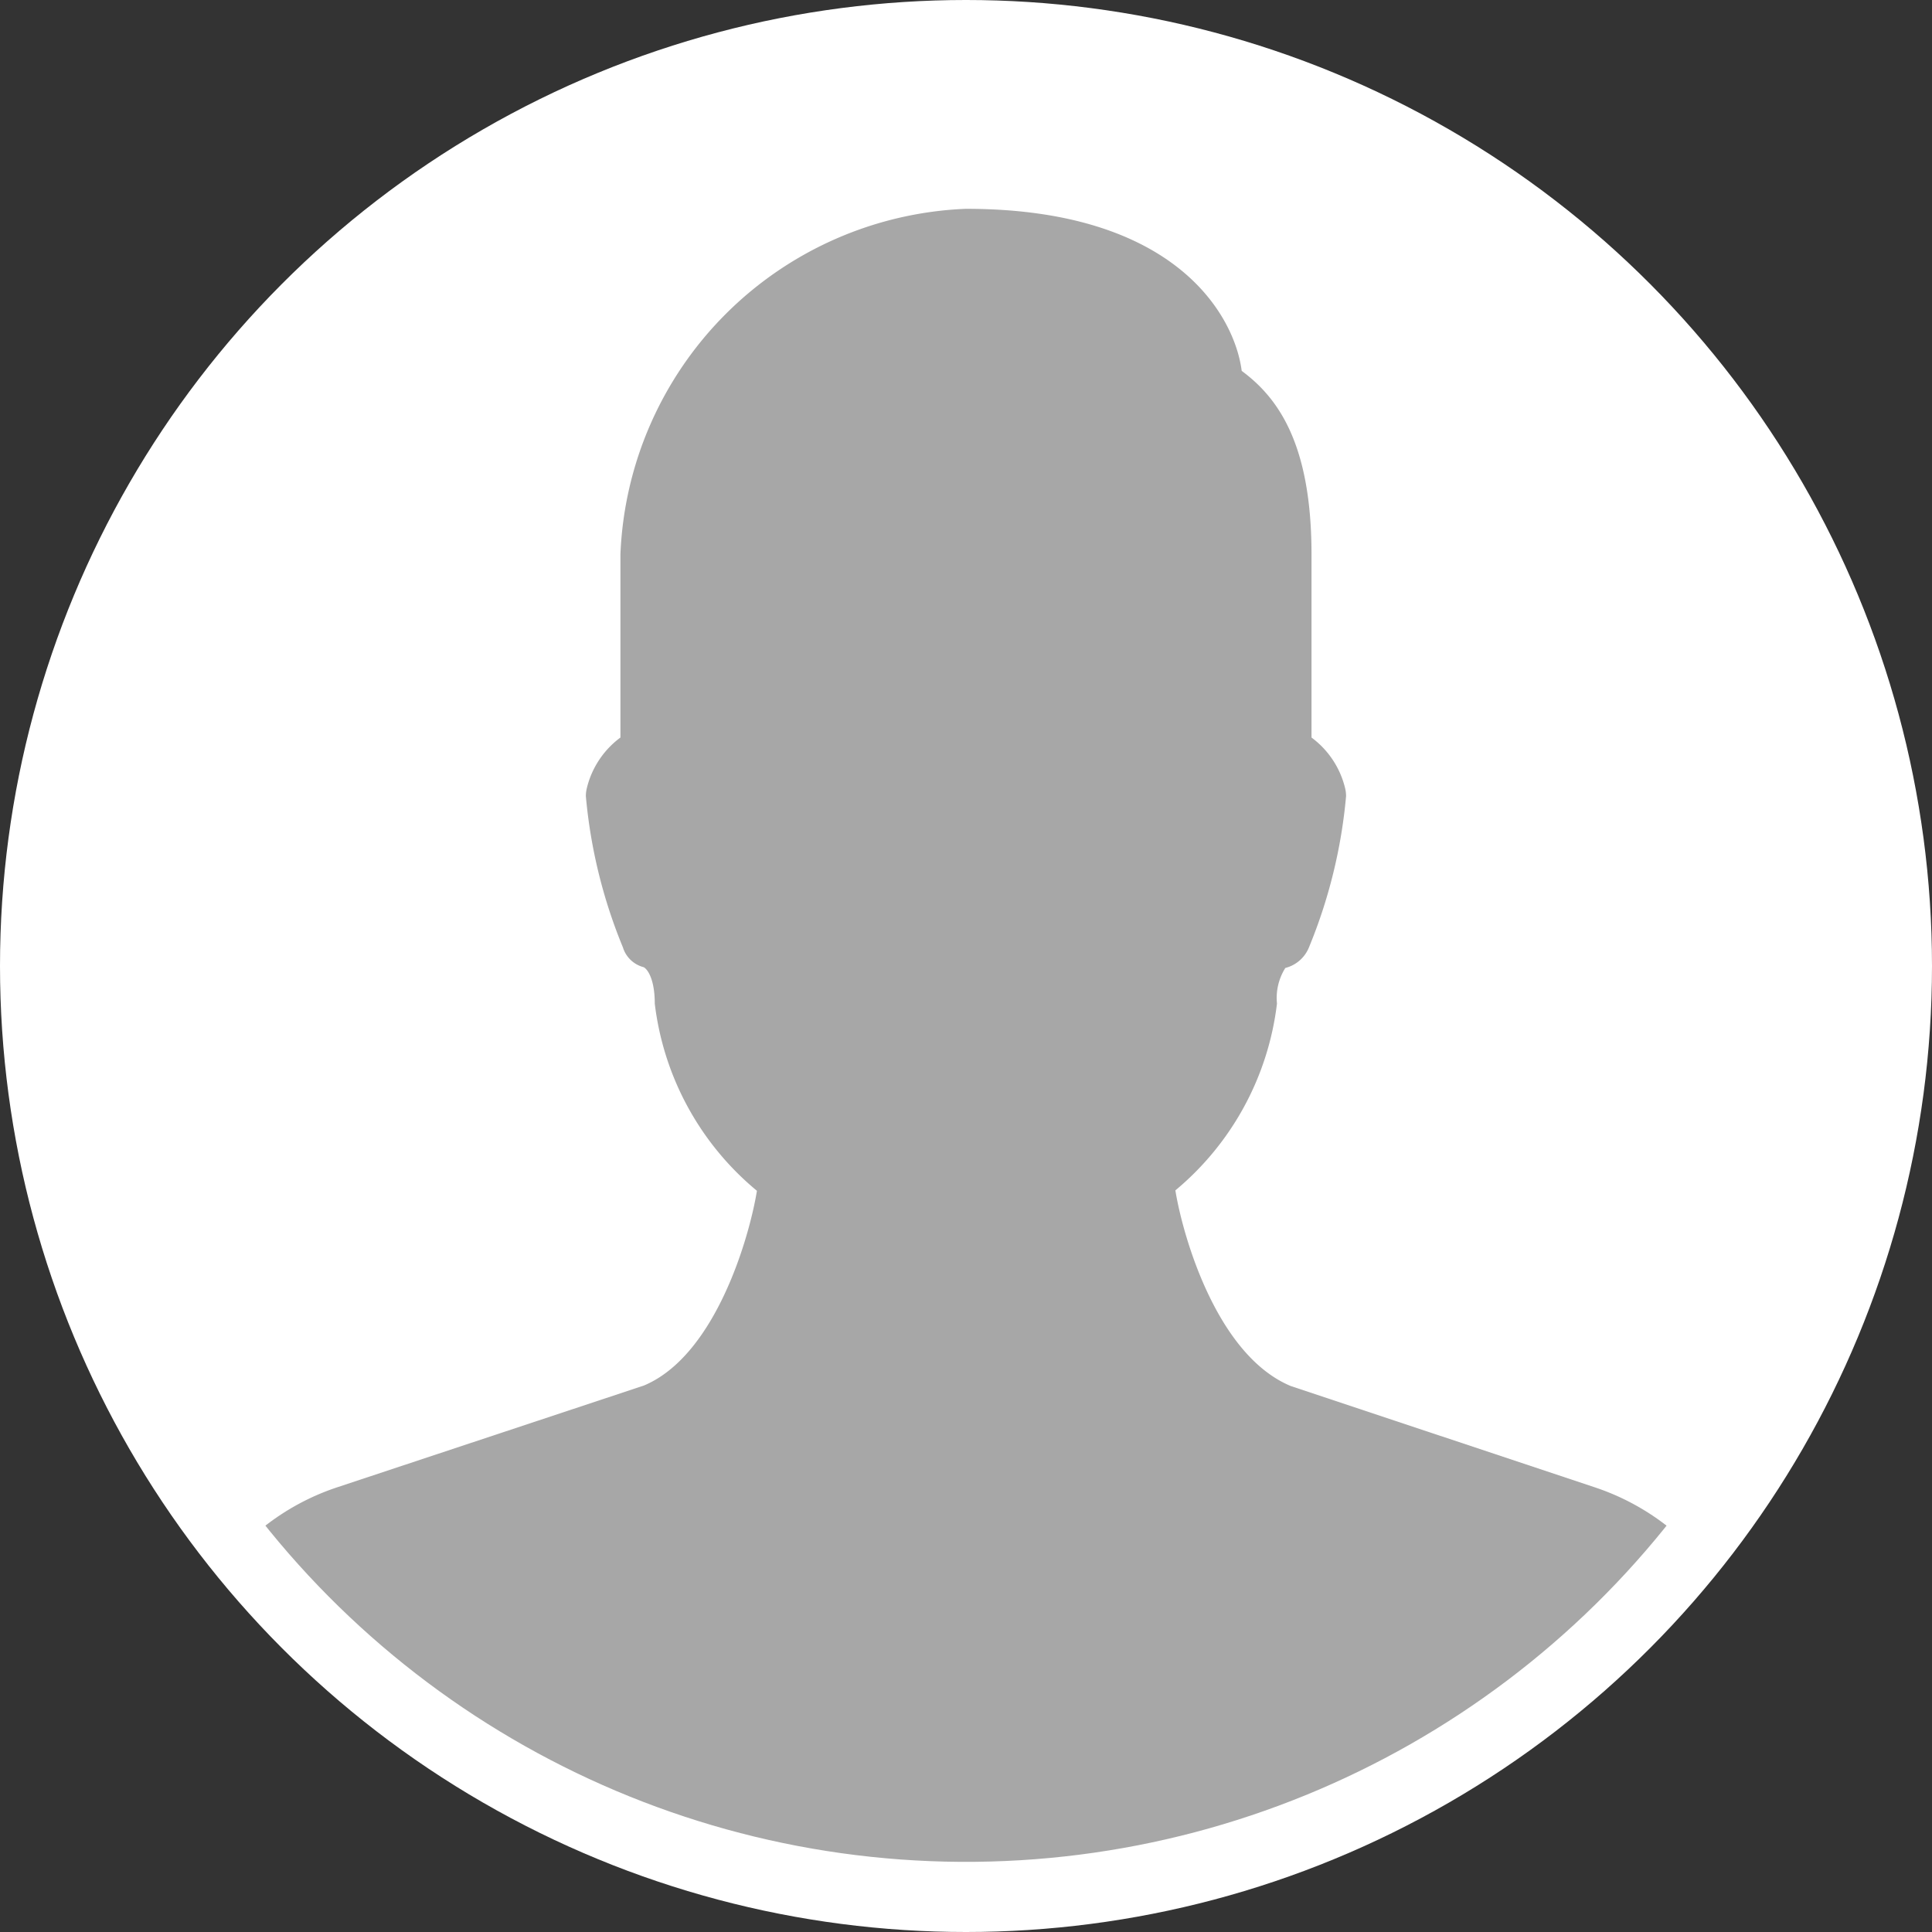
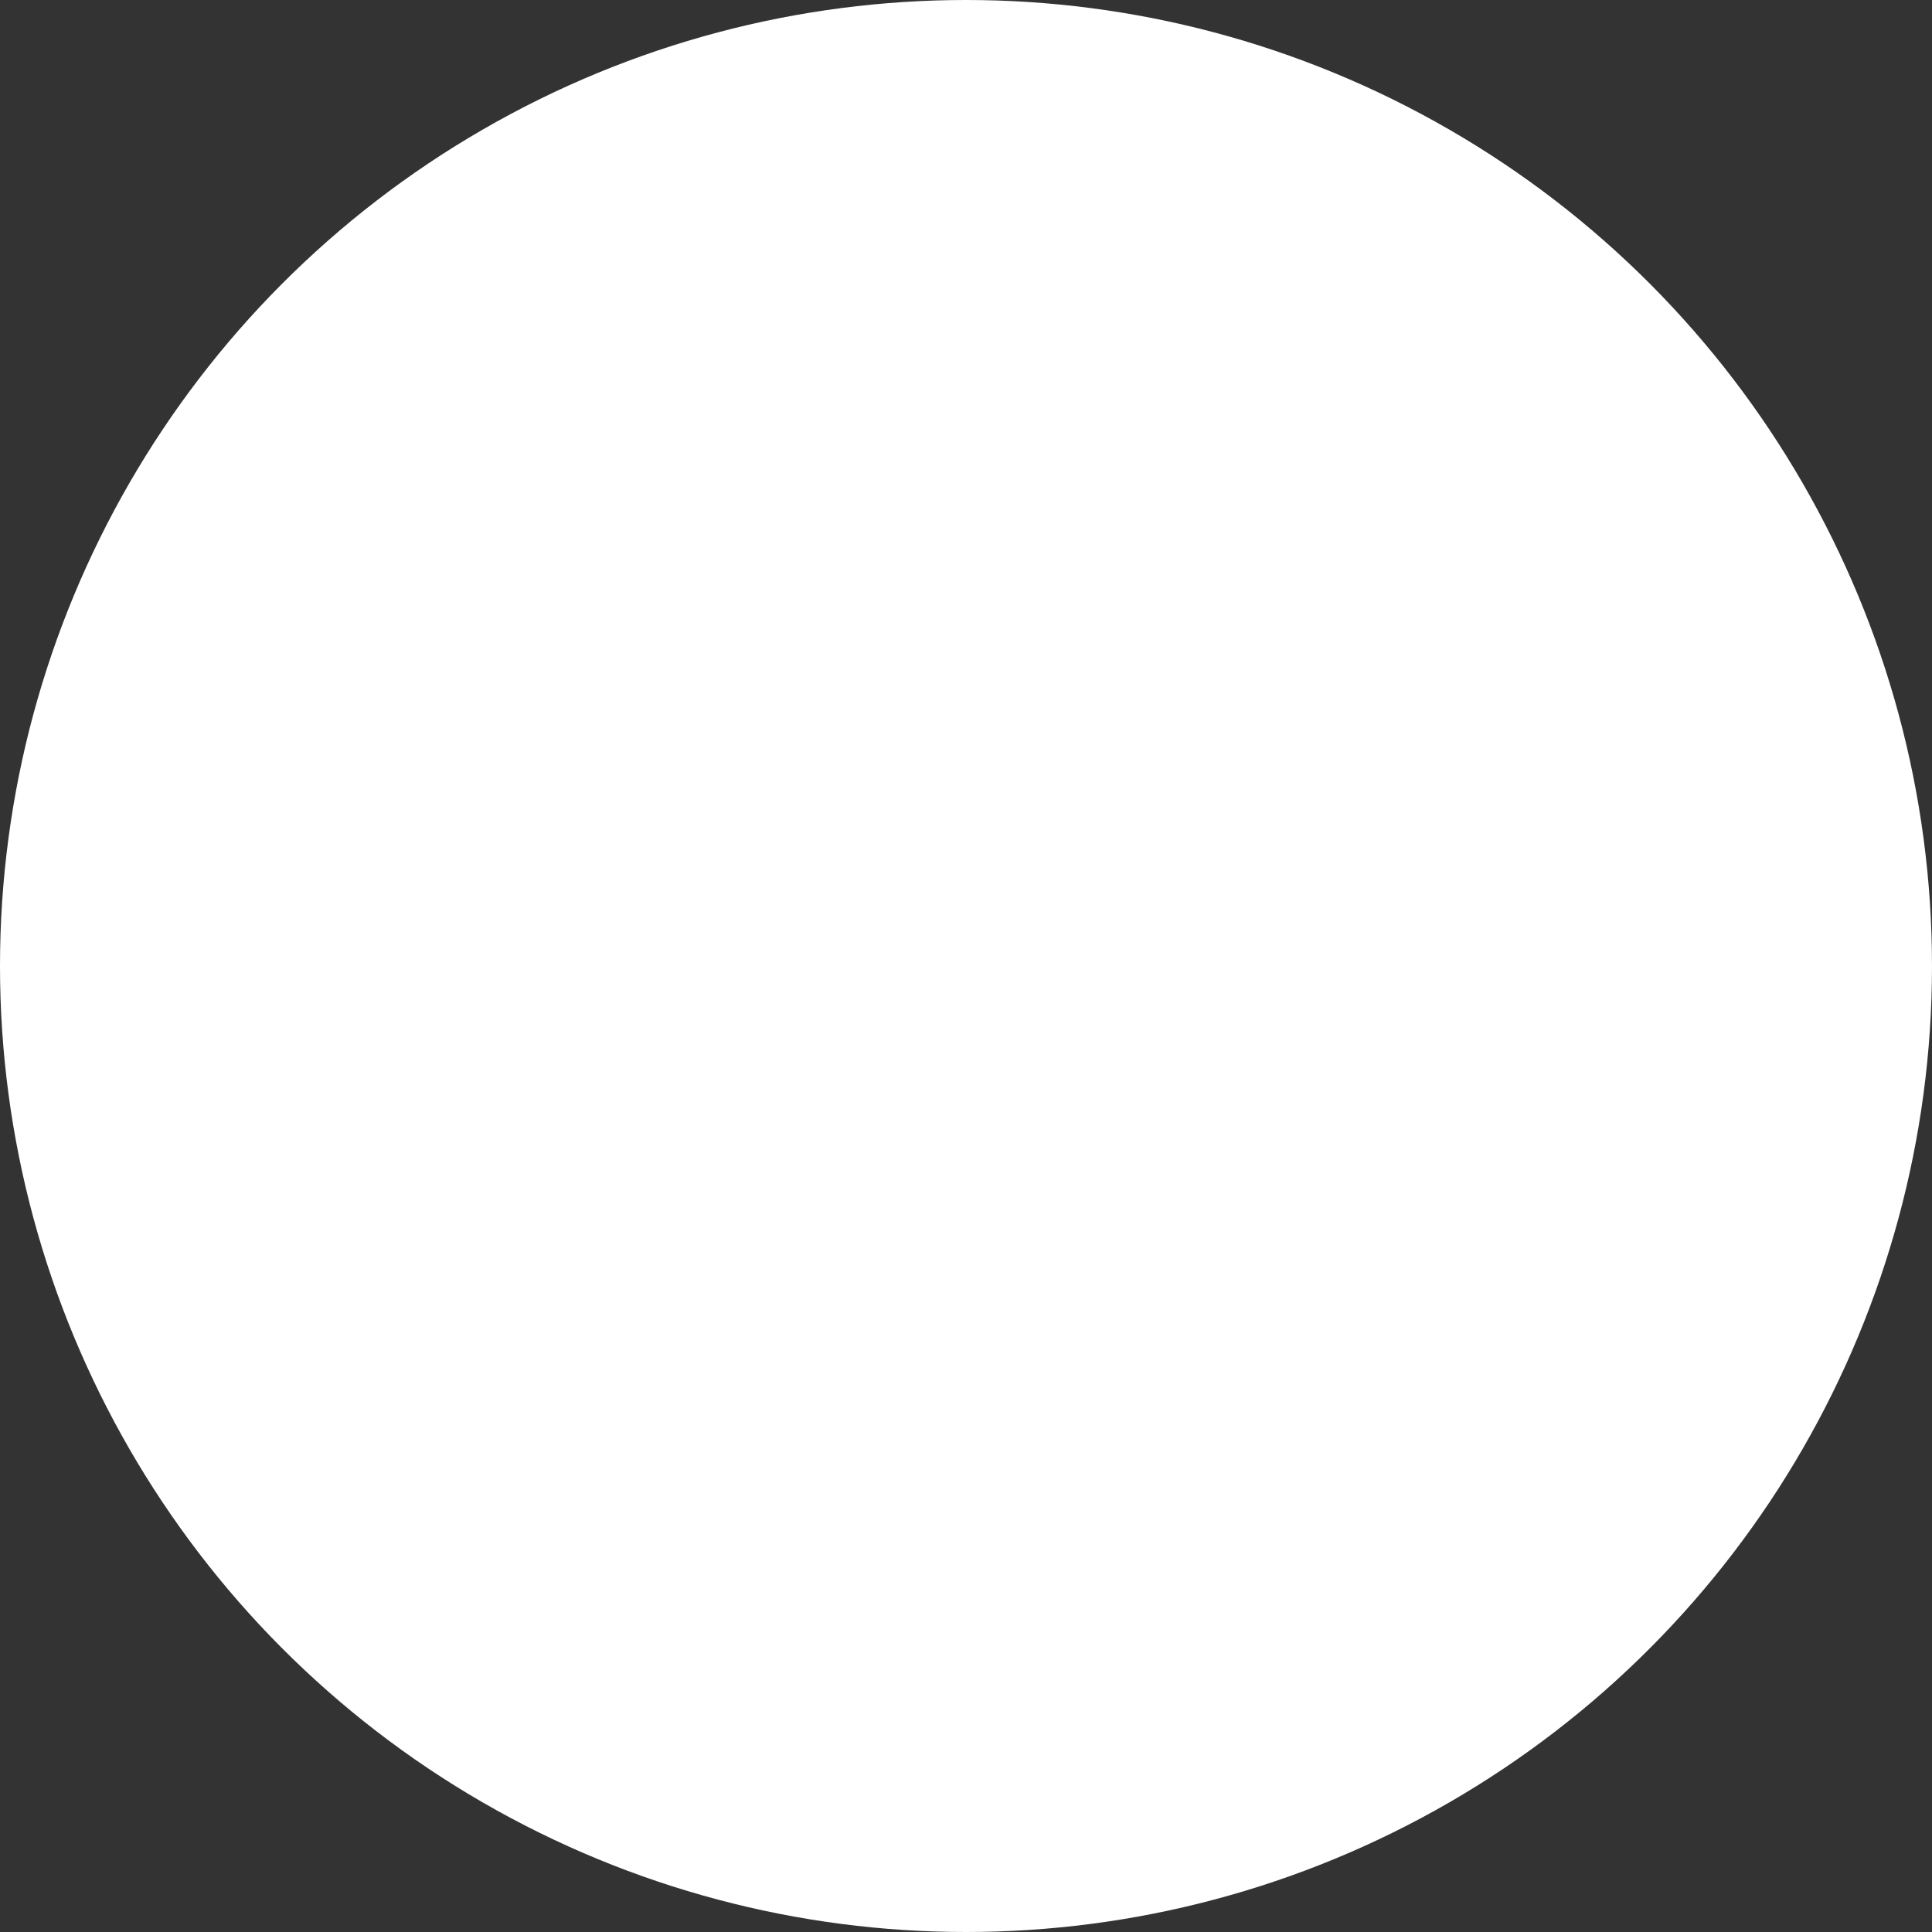
<svg xmlns="http://www.w3.org/2000/svg" width="212" height="212" viewBox="0 0 212 212">
  <rect x="0" y="0" width="212" height="212" fill="#333333" stroke="none" />
  <defs>
    <clipPath id="h1up6n028a">
-       <circle data-name="Ellipse 829" cx="98.541" cy="98.541" r="98.541" transform="rotate(-89.642 99.157 98.539)" style="fill:#fff" />
-     </clipPath>
+       </clipPath>
  </defs>
  <g data-name="Group 32285" transform="translate(-176 -223)">
    <circle data-name="Ellipse 828" cx="106" cy="106" r="106" transform="translate(176 223)" style="fill:#fff" />
    <circle data-name="Ellipse 826" cx="98.541" cy="98.541" r="98.541" transform="rotate(-89.642 305.985 121.466)" style="fill:#fff" />
    <g data-name="Mask Group 12915" transform="translate(182.845 229.608)" style="clip-path:url(#h1up6n028a)">
      <g data-name="Group 32280">
-         <path data-name="Path 40083" d="m203.412 206.654-4.55-18.2a26.428 26.428 0 0 0-17.328-18.8l-33.368-11.117c-8.137-3.39-11.86-16.495-12.664-21.47a31.525 31.525 0 0 0 11.148-20.5 6.176 6.176 0 0 1 .917-3.906 3.791 3.791 0 0 0 2.6-2.276 56.684 56.684 0 0 0 4.065-16.569 3.648 3.648 0 0 0-.114-.917 9.749 9.749 0 0 0-3.678-5.522v-20.1c0-12.217-3.732-17.23-7.66-20.134-.75-5.886-7.052-17.784-30.258-17.784a39.54 39.54 0 0 0-37.915 37.917v20.1a9.755 9.755 0 0 0-3.679 5.524 3.707 3.707 0 0 0-.114.917 56.709 56.709 0 0 0 4.065 16.583 3.222 3.222 0 0 0 2.276 2.176c.425.213 1.221 1.313 1.221 4a31.521 31.521 0 0 0 11.209 20.537c-.8 4.967-4.5 18.064-12.406 21.37l-33.665 11.17a26.427 26.427 0 0 0-17.32 18.785l-4.55 18.2a3.791 3.791 0 0 0 2.742 4.608 3.731 3.731 0 0 0 .928.117h174.42a3.793 3.793 0 0 0 3.792-3.793 3.831 3.831 0 0 0-.114-.916z" transform="translate(-13.372 -13.054)" style="fill:#a7a7a7" />
-       </g>
+         </g>
    </g>
  </g>
</svg>